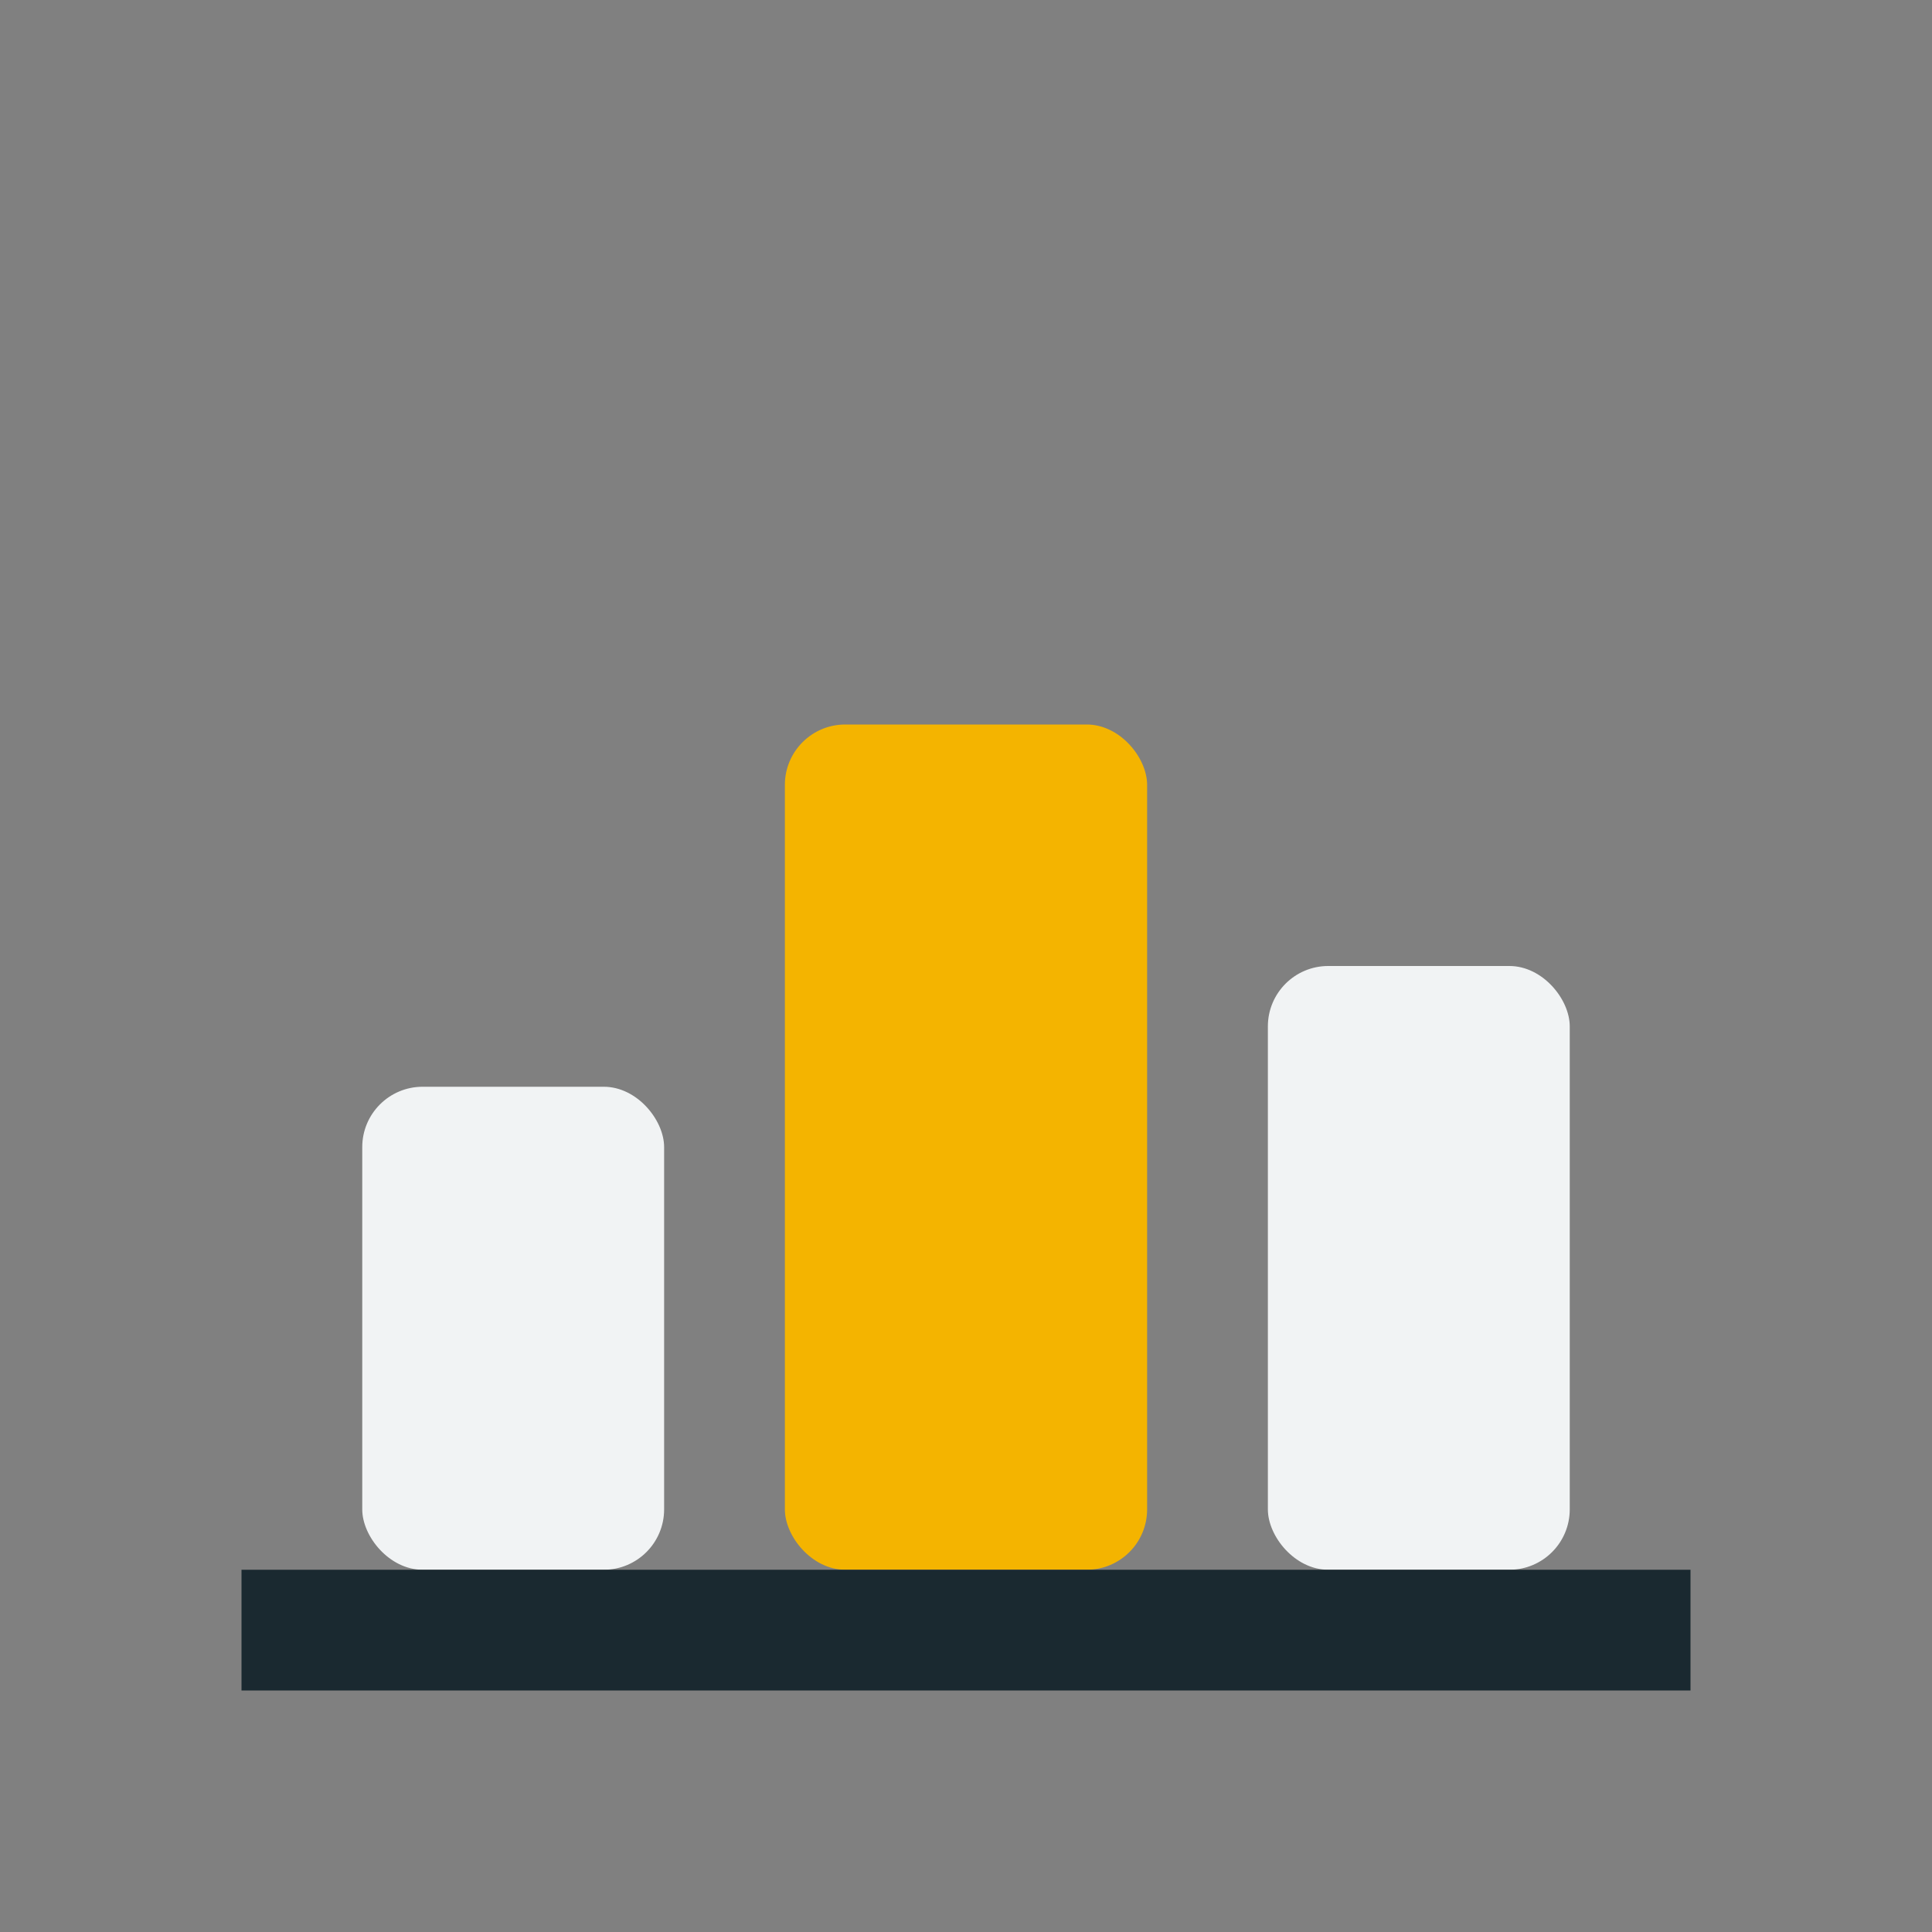
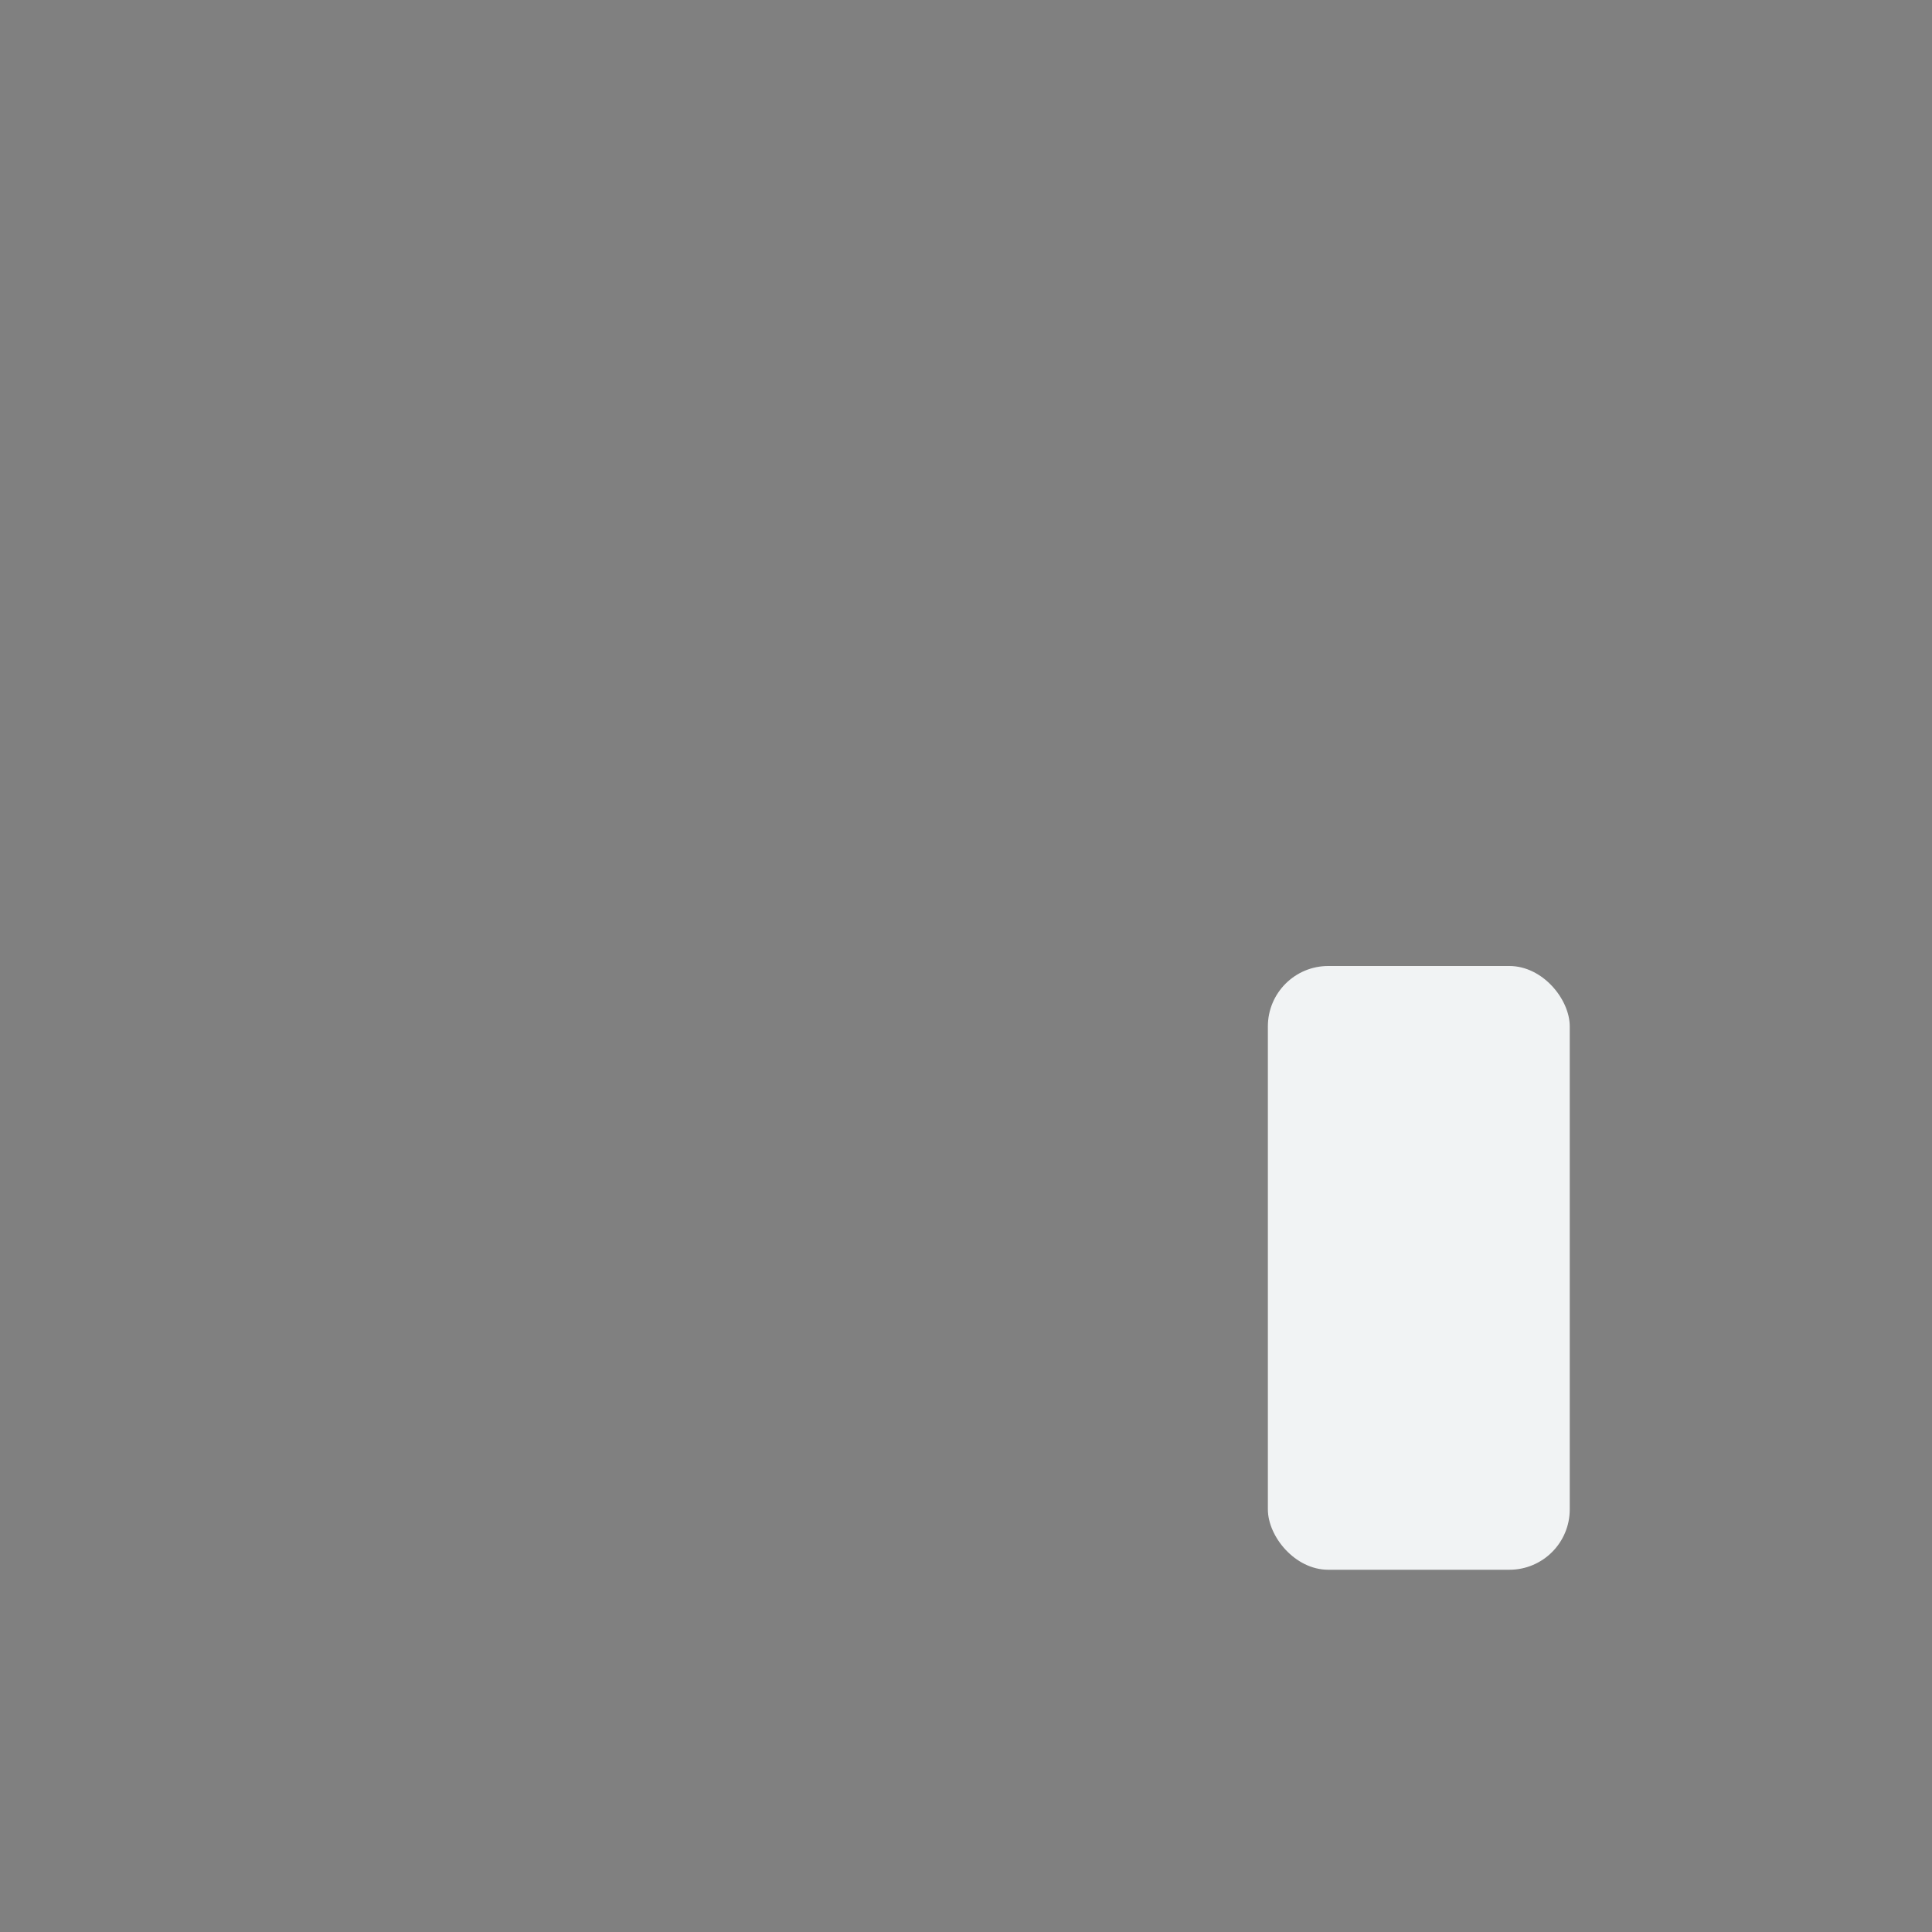
<svg xmlns="http://www.w3.org/2000/svg" width="32" height="32" viewBox="0 0 32 32">
  <rect x="0" y="0" width="32" height="32" fill="#808080" stroke="none" />
-   <rect x="6" y="18" width="5" height="8" rx="1" fill="#F1F3F4" />
-   <rect x="13" y="12" width="6" height="14" rx="1" fill="#F4B400" />
  <rect x="21" y="16" width="5" height="10" rx="1" fill="#F1F3F4" />
-   <rect x="4" y="26" width="24" height="2" fill="#1A2930" />
</svg>